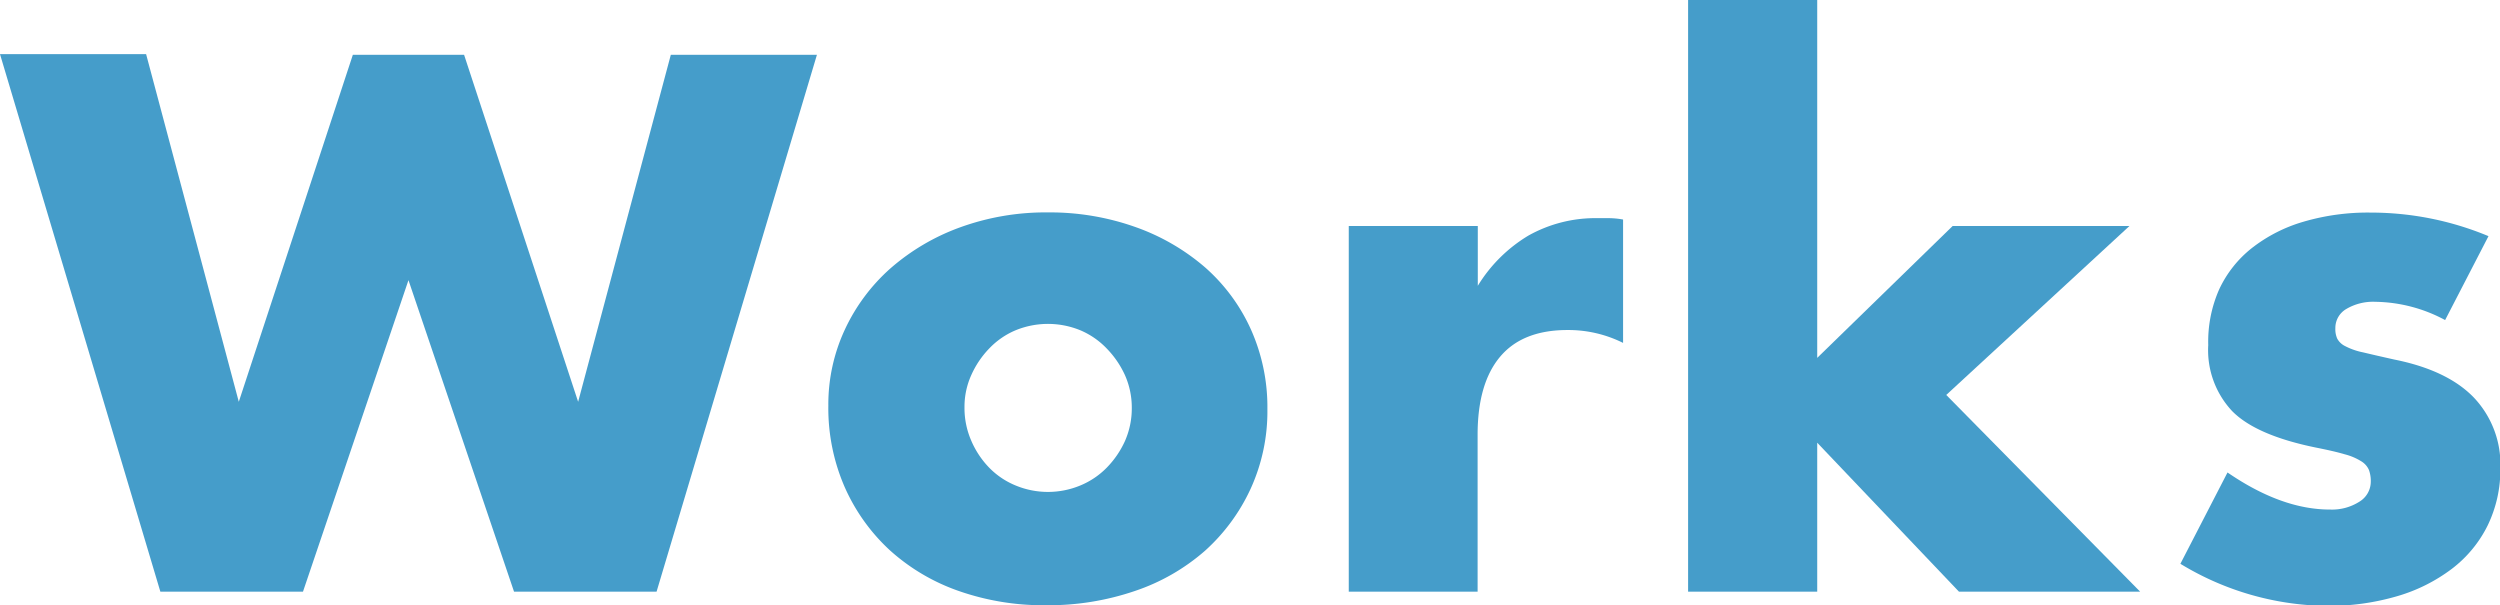
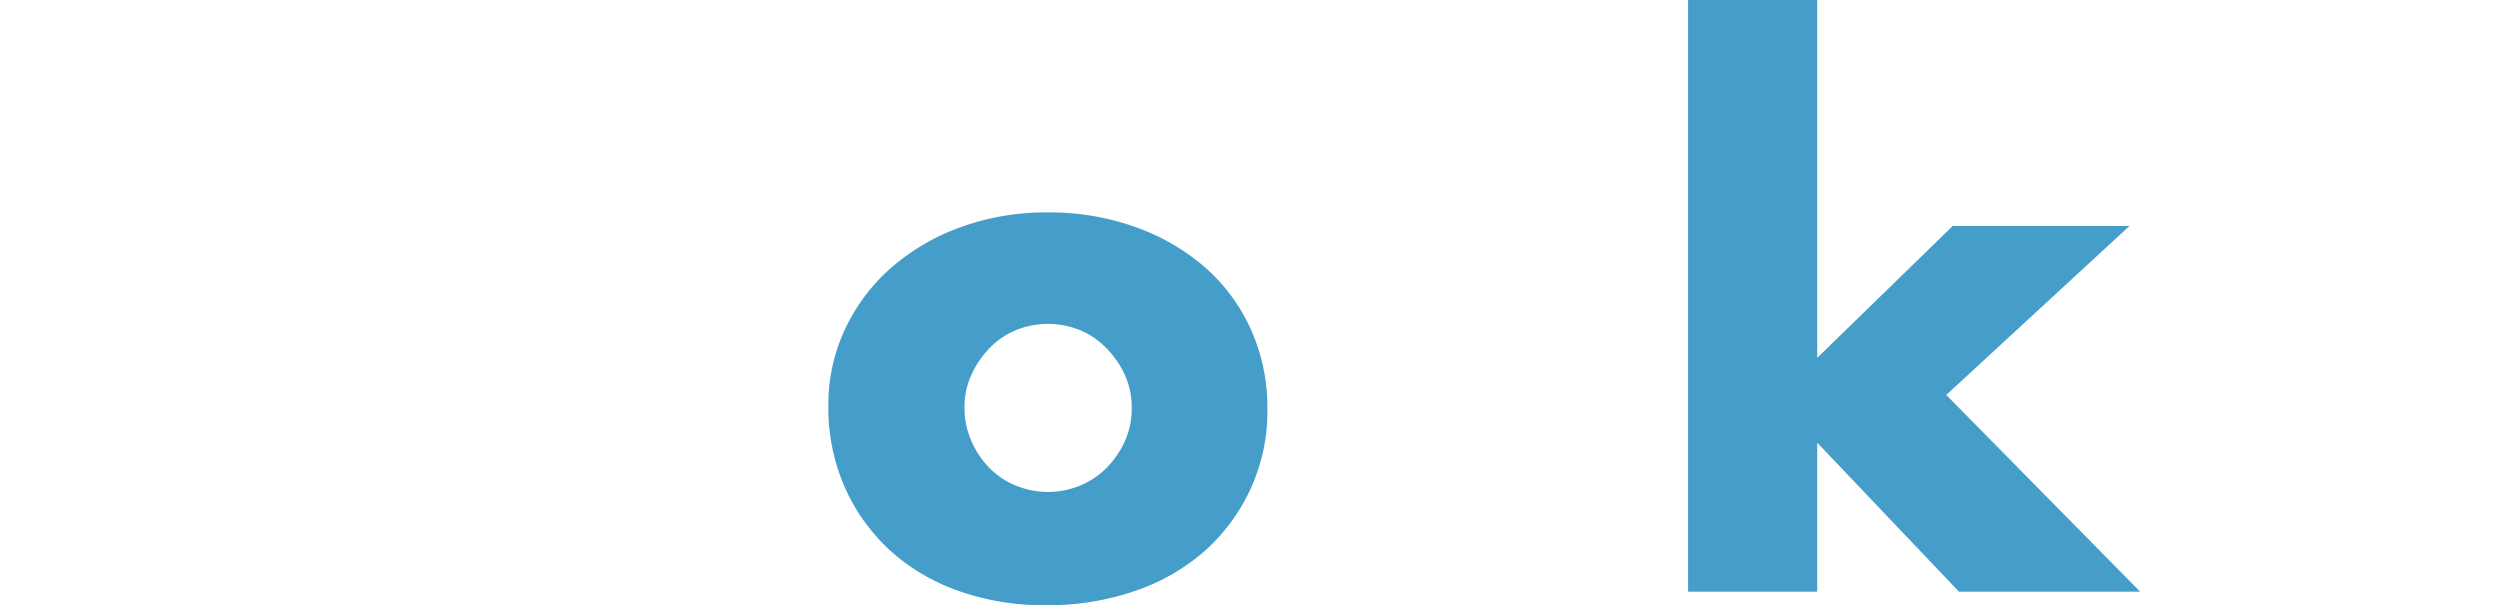
<svg xmlns="http://www.w3.org/2000/svg" viewBox="0 0 273.77 66.28">
  <g id="レイヤー_2" data-name="レイヤー 2">
    <g id="レイヤー_1-2" data-name="レイヤー 1">
-       <path d="M16,5.93,26.15,44l12.49-38H50.82L63.31,44l10.15-38h16L71.9,64.79H56.29L44.73,30.68,33.18,64.79H17.56L0,5.93Z" style="fill:#459dca" />
      <path d="M90.71,44.42a19.4,19.4,0,0,1,1.8-8.31,20.49,20.49,0,0,1,5-6.72,24,24,0,0,1,7.62-4.49,27.47,27.47,0,0,1,9.64-1.64,28,28,0,0,1,9.56,1.6A23.73,23.73,0,0,1,132,29.31a20,20,0,0,1,5,6.8,20.83,20.83,0,0,1,1.79,8.7,20.39,20.39,0,0,1-1.83,8.7,20.84,20.84,0,0,1-5,6.8,22.52,22.52,0,0,1-7.69,4.41,29.39,29.39,0,0,1-9.72,1.56A28.13,28.13,0,0,1,105,64.72a22.06,22.06,0,0,1-7.54-4.45,20.83,20.83,0,0,1-4.95-6.91A21.63,21.63,0,0,1,90.71,44.42Zm14.91.16a8.93,8.93,0,0,0,.75,3.7,9.75,9.75,0,0,0,1.95,2.93,8.57,8.57,0,0,0,2.89,1.95,9.23,9.23,0,0,0,7.1,0,8.67,8.67,0,0,0,2.89-1.95,10.14,10.14,0,0,0,2-2.93,8.89,8.89,0,0,0,.74-3.63,8.75,8.75,0,0,0-.74-3.55,10.27,10.27,0,0,0-2-2.93,8.67,8.67,0,0,0-2.89-2,9.35,9.35,0,0,0-7.1,0,8.57,8.57,0,0,0-2.89,2,10.08,10.08,0,0,0-1.95,2.89A8.4,8.4,0,0,0,105.62,44.58Z" style="fill:#459dca" />
-       <path d="M147.7,24.75h14.13V31.3a16.35,16.35,0,0,1,5.54-5.5A15,15,0,0,1,175,23.89h1.21a9,9,0,0,1,1.53.15V37.55a13.43,13.43,0,0,0-6.09-1.41q-4.92,0-7.38,2.93t-2.46,8.55V64.79H147.7Z" style="fill:#459dca" />
      <path d="M199,0V39.19l14.83-14.44h19.36l-20.06,18.5,21.23,21.54H214.52L199,48.48V64.79H184.86V0Z" style="fill:#459dca" />
-       <path d="M267.76,35.05a16.54,16.54,0,0,0-7.65-2,5.76,5.76,0,0,0-3.16.78,2.4,2.4,0,0,0-1.21,2.11,2.57,2.57,0,0,0,.2,1.13,1.92,1.92,0,0,0,.85.82,7.34,7.34,0,0,0,2,.7q1.29.31,3.39.78,5.85,1.17,8.74,4.18a10.64,10.64,0,0,1,2.89,7.69,14,14,0,0,1-1.4,6.32,13.46,13.46,0,0,1-3.91,4.73,18.5,18.5,0,0,1-6,3,26.61,26.61,0,0,1-7.73,1.06,31.43,31.43,0,0,1-16-4.61l5.16-10q5.93,4.07,11.24,4.06a5.57,5.57,0,0,0,3.2-.86,2.57,2.57,0,0,0,1.25-2.19,3.58,3.58,0,0,0-.2-1.28,2.09,2.09,0,0,0-.82-.94,6.4,6.4,0,0,0-1.83-.78c-.81-.24-1.86-.48-3.17-.74q-6.56-1.34-9.17-4a9.76,9.76,0,0,1-2.61-7.22A14.14,14.14,0,0,1,243,31.73a12.44,12.44,0,0,1,3.59-4.56,16.79,16.79,0,0,1,5.66-2.89,25,25,0,0,1,7.37-1,33.48,33.48,0,0,1,12.89,2.58Z" style="fill:#459dca" />
    </g>
  </g>
</svg>